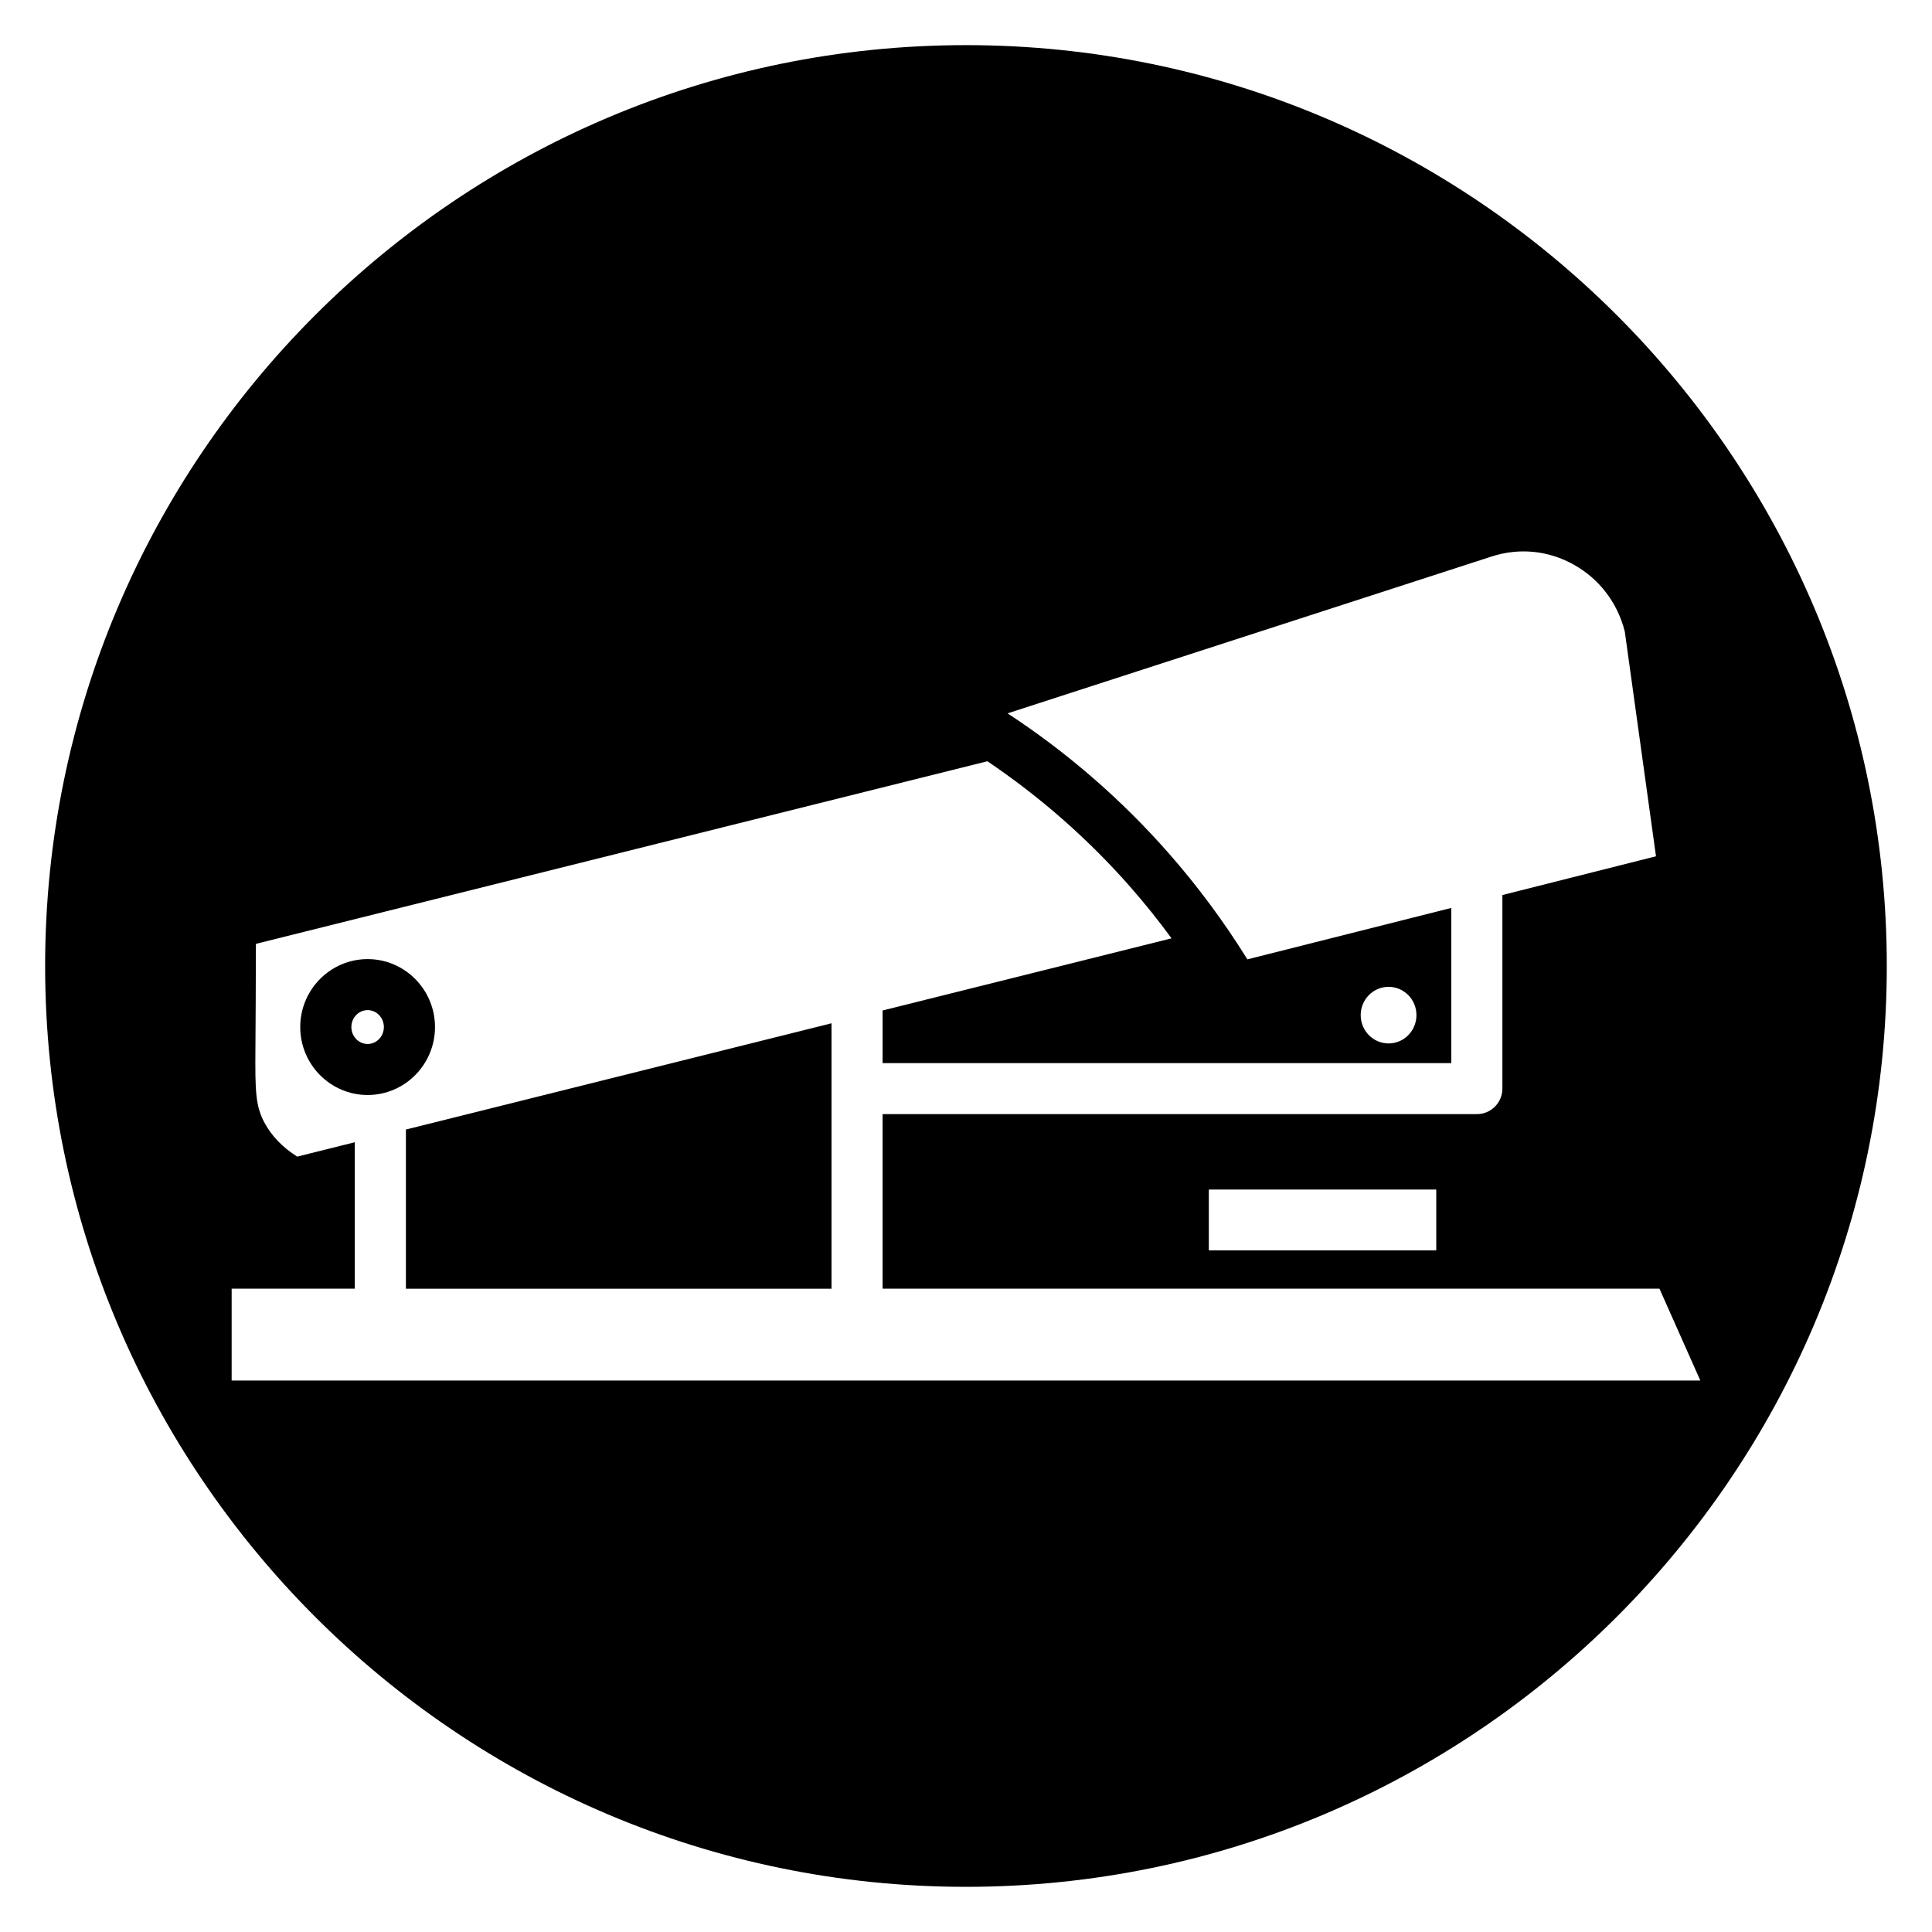
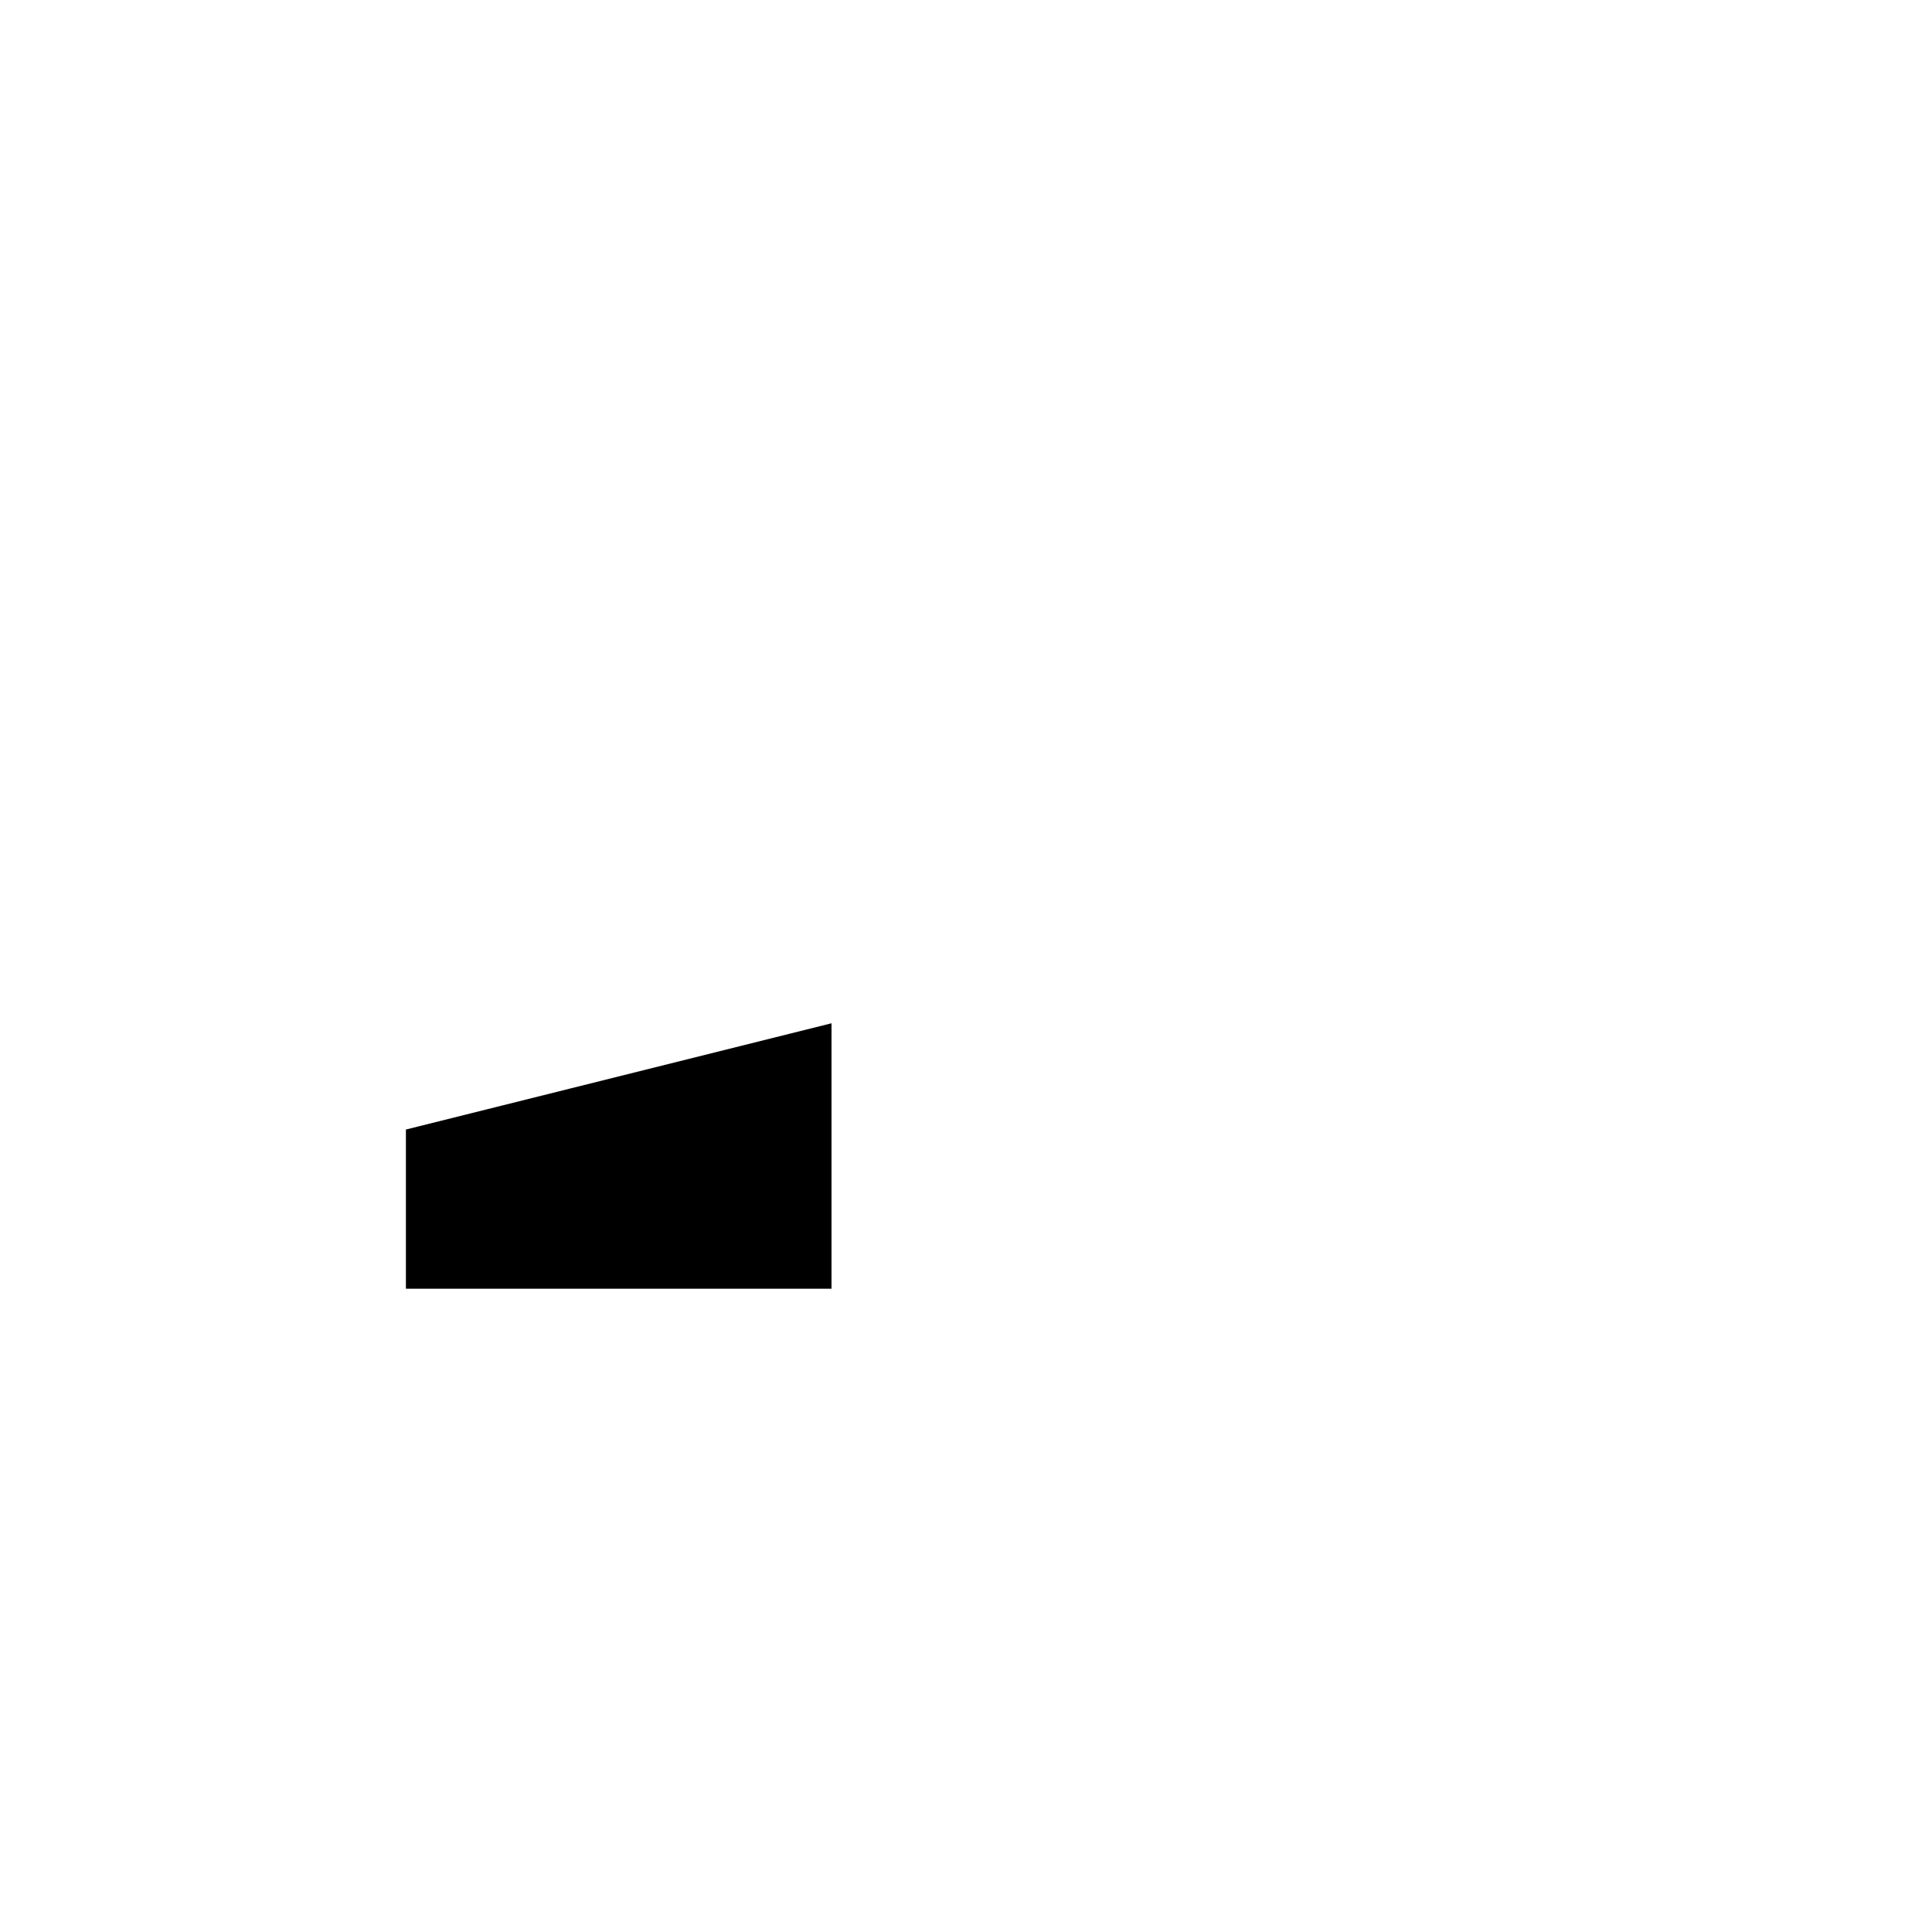
<svg xmlns="http://www.w3.org/2000/svg" fill="#000000" width="800px" height="800px" version="1.1" viewBox="144 144 512 512">
  <g>
    <path d="m364.36 432.51v-17.332l-112.79 28.16v42.18h112.79z" />
-     <path d="m259.28 416.18c0-9.93-8.012-18.008-17.855-18.008-9.848 0-17.859 8.078-17.859 18.008 0 9.93 8.012 18.008 17.859 18.008 9.844 0 17.855-8.078 17.855-18.008zm-22.164 0c0-2.477 1.938-4.488 4.309-4.488 2.375 0 4.305 2.012 4.305 4.488 0 2.477-1.934 4.488-4.305 4.488s-4.309-2.012-4.309-4.488z" />
-     <path d="m400 155.96c-134.56 0-244.04 109.47-244.04 244.04 0 134.56 109.47 244.03 244.03 244.03s244.03-109.47 244.03-244.03c0.004-134.56-109.47-244.04-244.03-244.04zm-194.61 353.89v-24.344h32.637v-38.801l-15.262 3.809c-3.867-2.438-6.781-5.453-8.668-8.98-2.406-4.492-2.492-8.359-2.406-19.922l0.004-0.5c0.043-5.508 0.098-14.57 0.125-26.98l193.85-48.391c13.977 9.426 26.66 20.566 37.73 33.137 3.863 4.387 7.57 9.004 11.074 13.793l-76.574 19.117v13.949h150.71v-41.125l-54.039 13.629c-6.219-10.016-13.266-19.516-21-28.297-12.461-14.148-26.73-26.52-42.551-36.898l128.28-41.566c7.301-2.367 15.023-1.605 21.742 2.144 6.805 3.797 11.605 10.086 13.543 17.723l8.273 59.578-40.707 10.27v51.301c0 3.734-3.035 6.762-6.773 6.762h-157.48v46.254h205.88l10.828 24.344h-389.22zm299.21-96.828c0-4.141 3.305-7.5 7.387-7.5s7.387 3.356 7.387 7.5c0 4.141-3.305 7.5-7.387 7.5-4.082-0.004-7.387-3.359-7.387-7.5zm20.023 46.215v16.129l-60.27 0.004v-16.129z" />
  </g>
</svg>